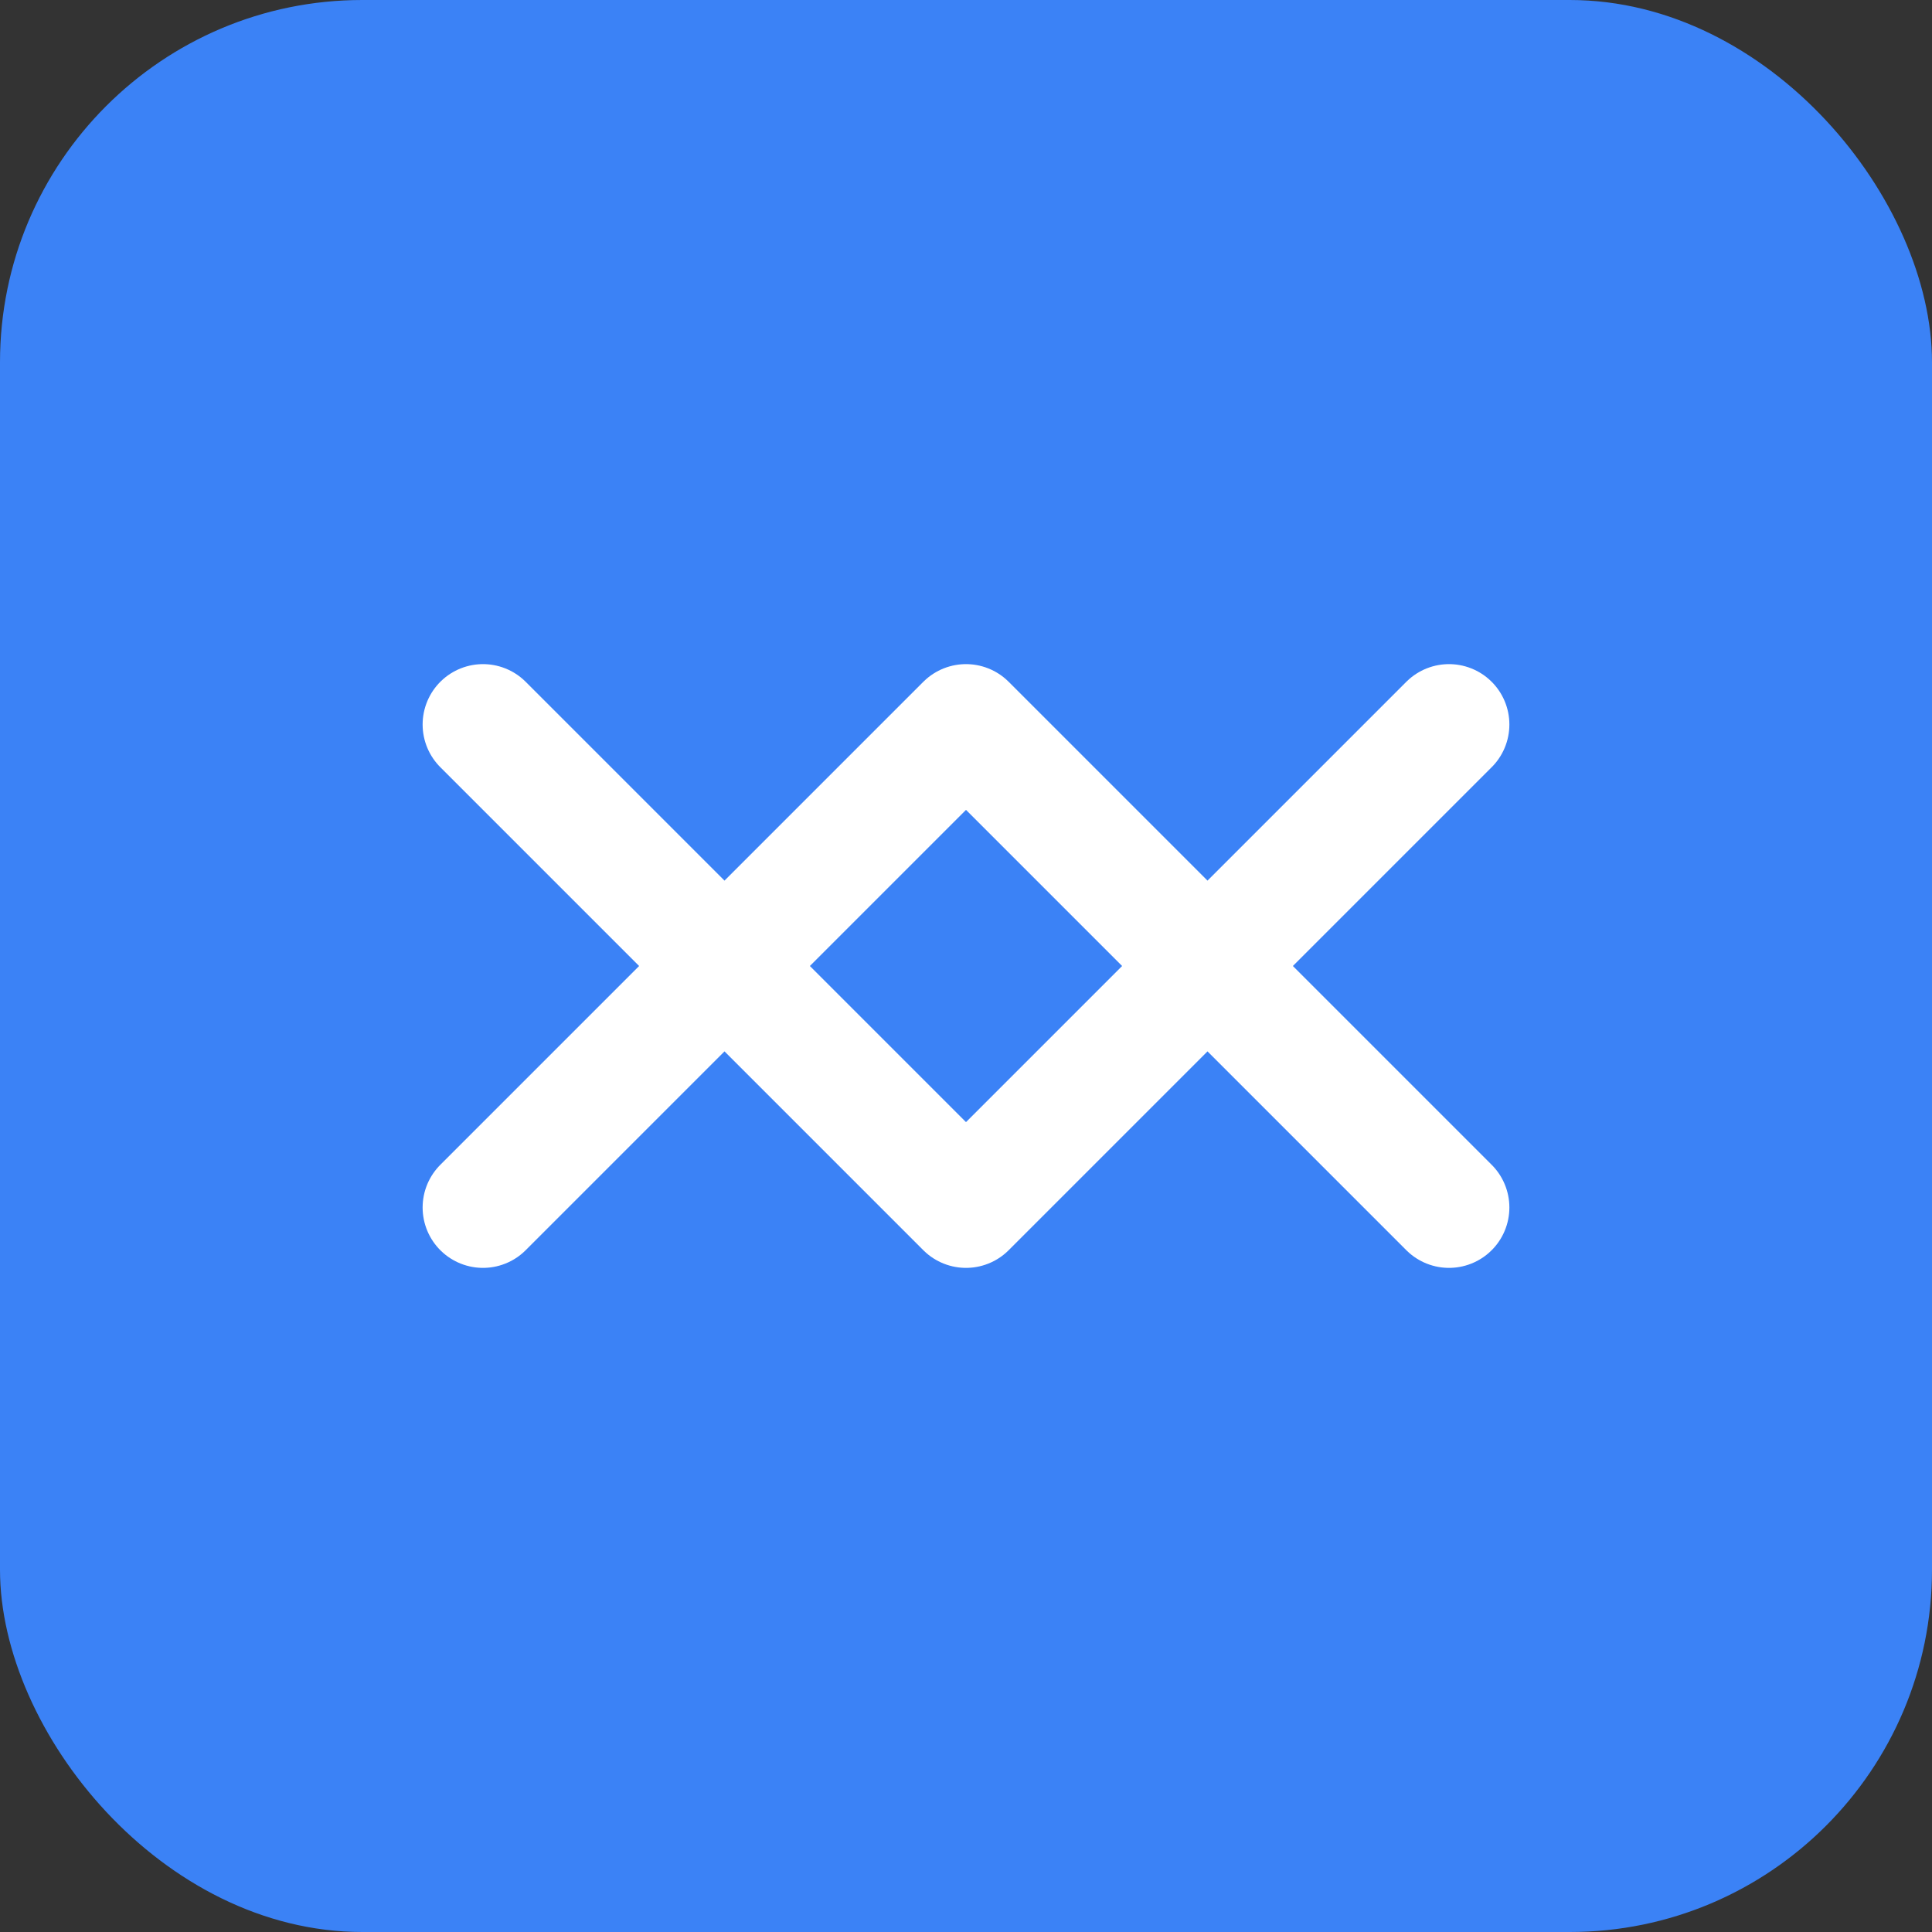
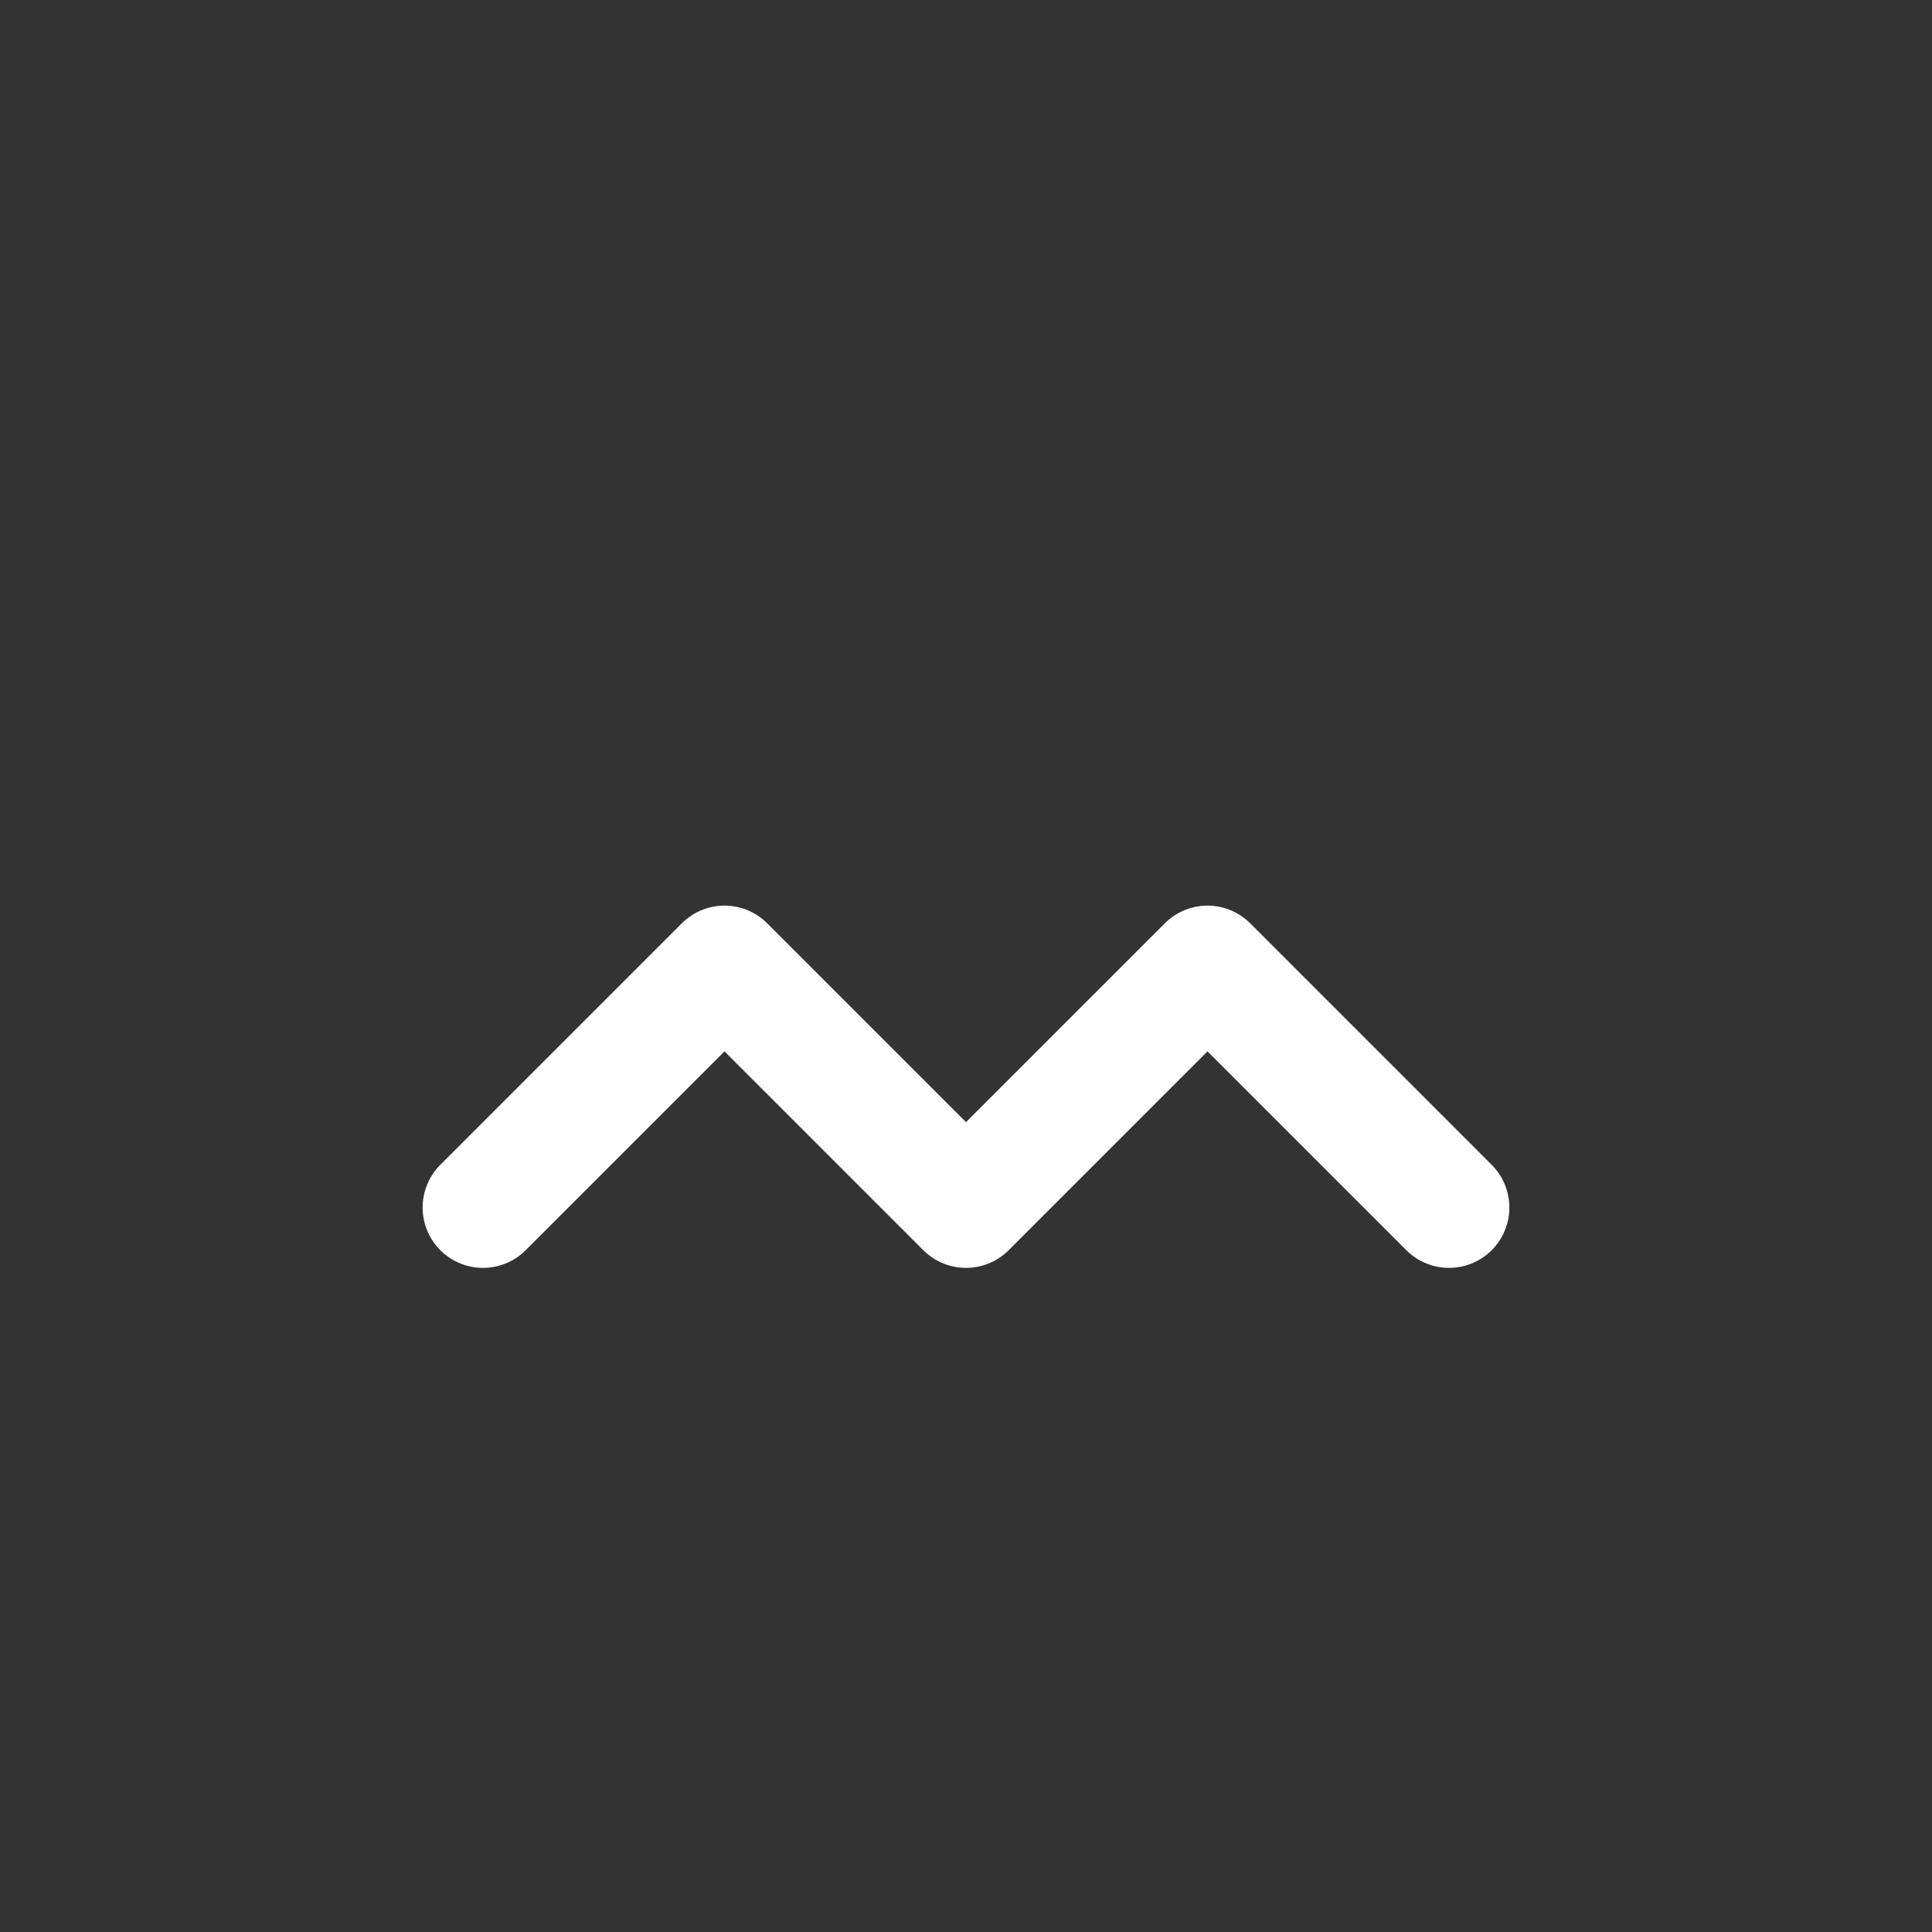
<svg xmlns="http://www.w3.org/2000/svg" width="64" height="64" viewBox="0 0 64 64" fill="none">
  <rect x="0" y="0" width="64" height="64" fill="#333333" stroke="none" />
-   <rect width="64" height="64" rx="12" fill="#3B82F6" />
  <path d="M16 40L24 32L32 40L40 32L48 40" stroke="white" stroke-width="4" stroke-linecap="round" stroke-linejoin="round" />
-   <path d="M16 24L24 32L32 24L40 32L48 24" stroke="white" stroke-width="4" stroke-linecap="round" stroke-linejoin="round" />
</svg>